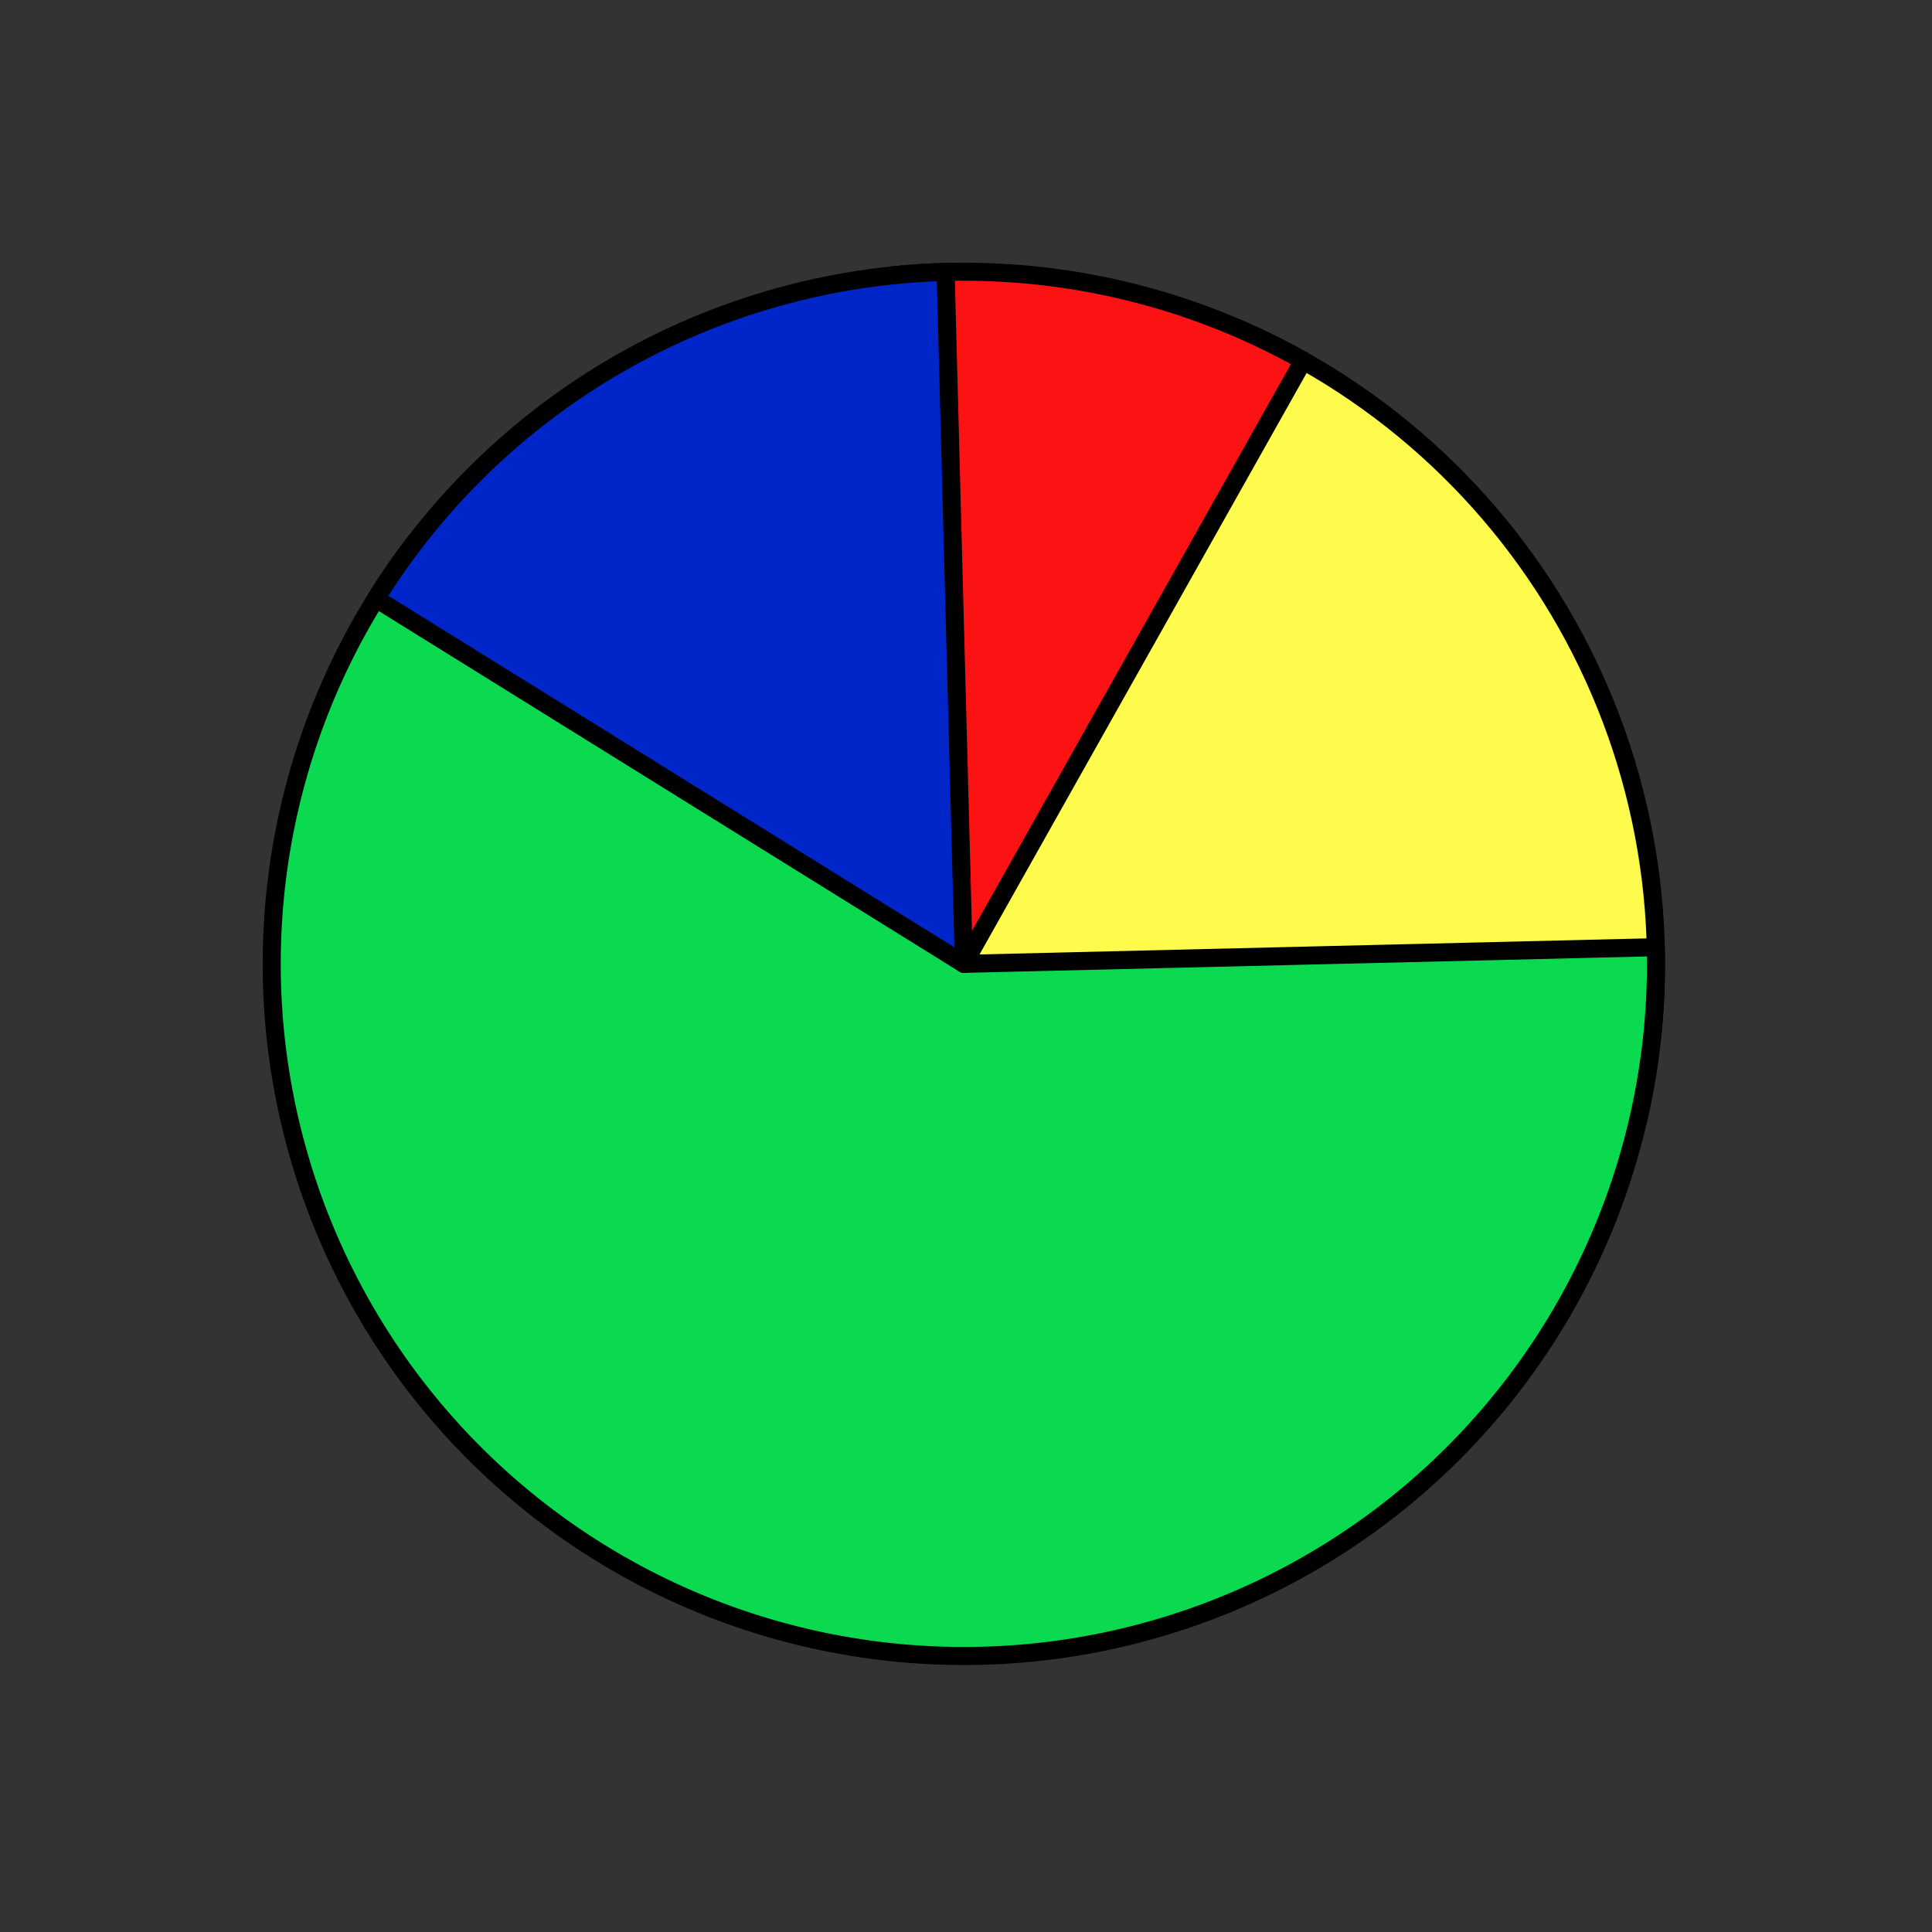
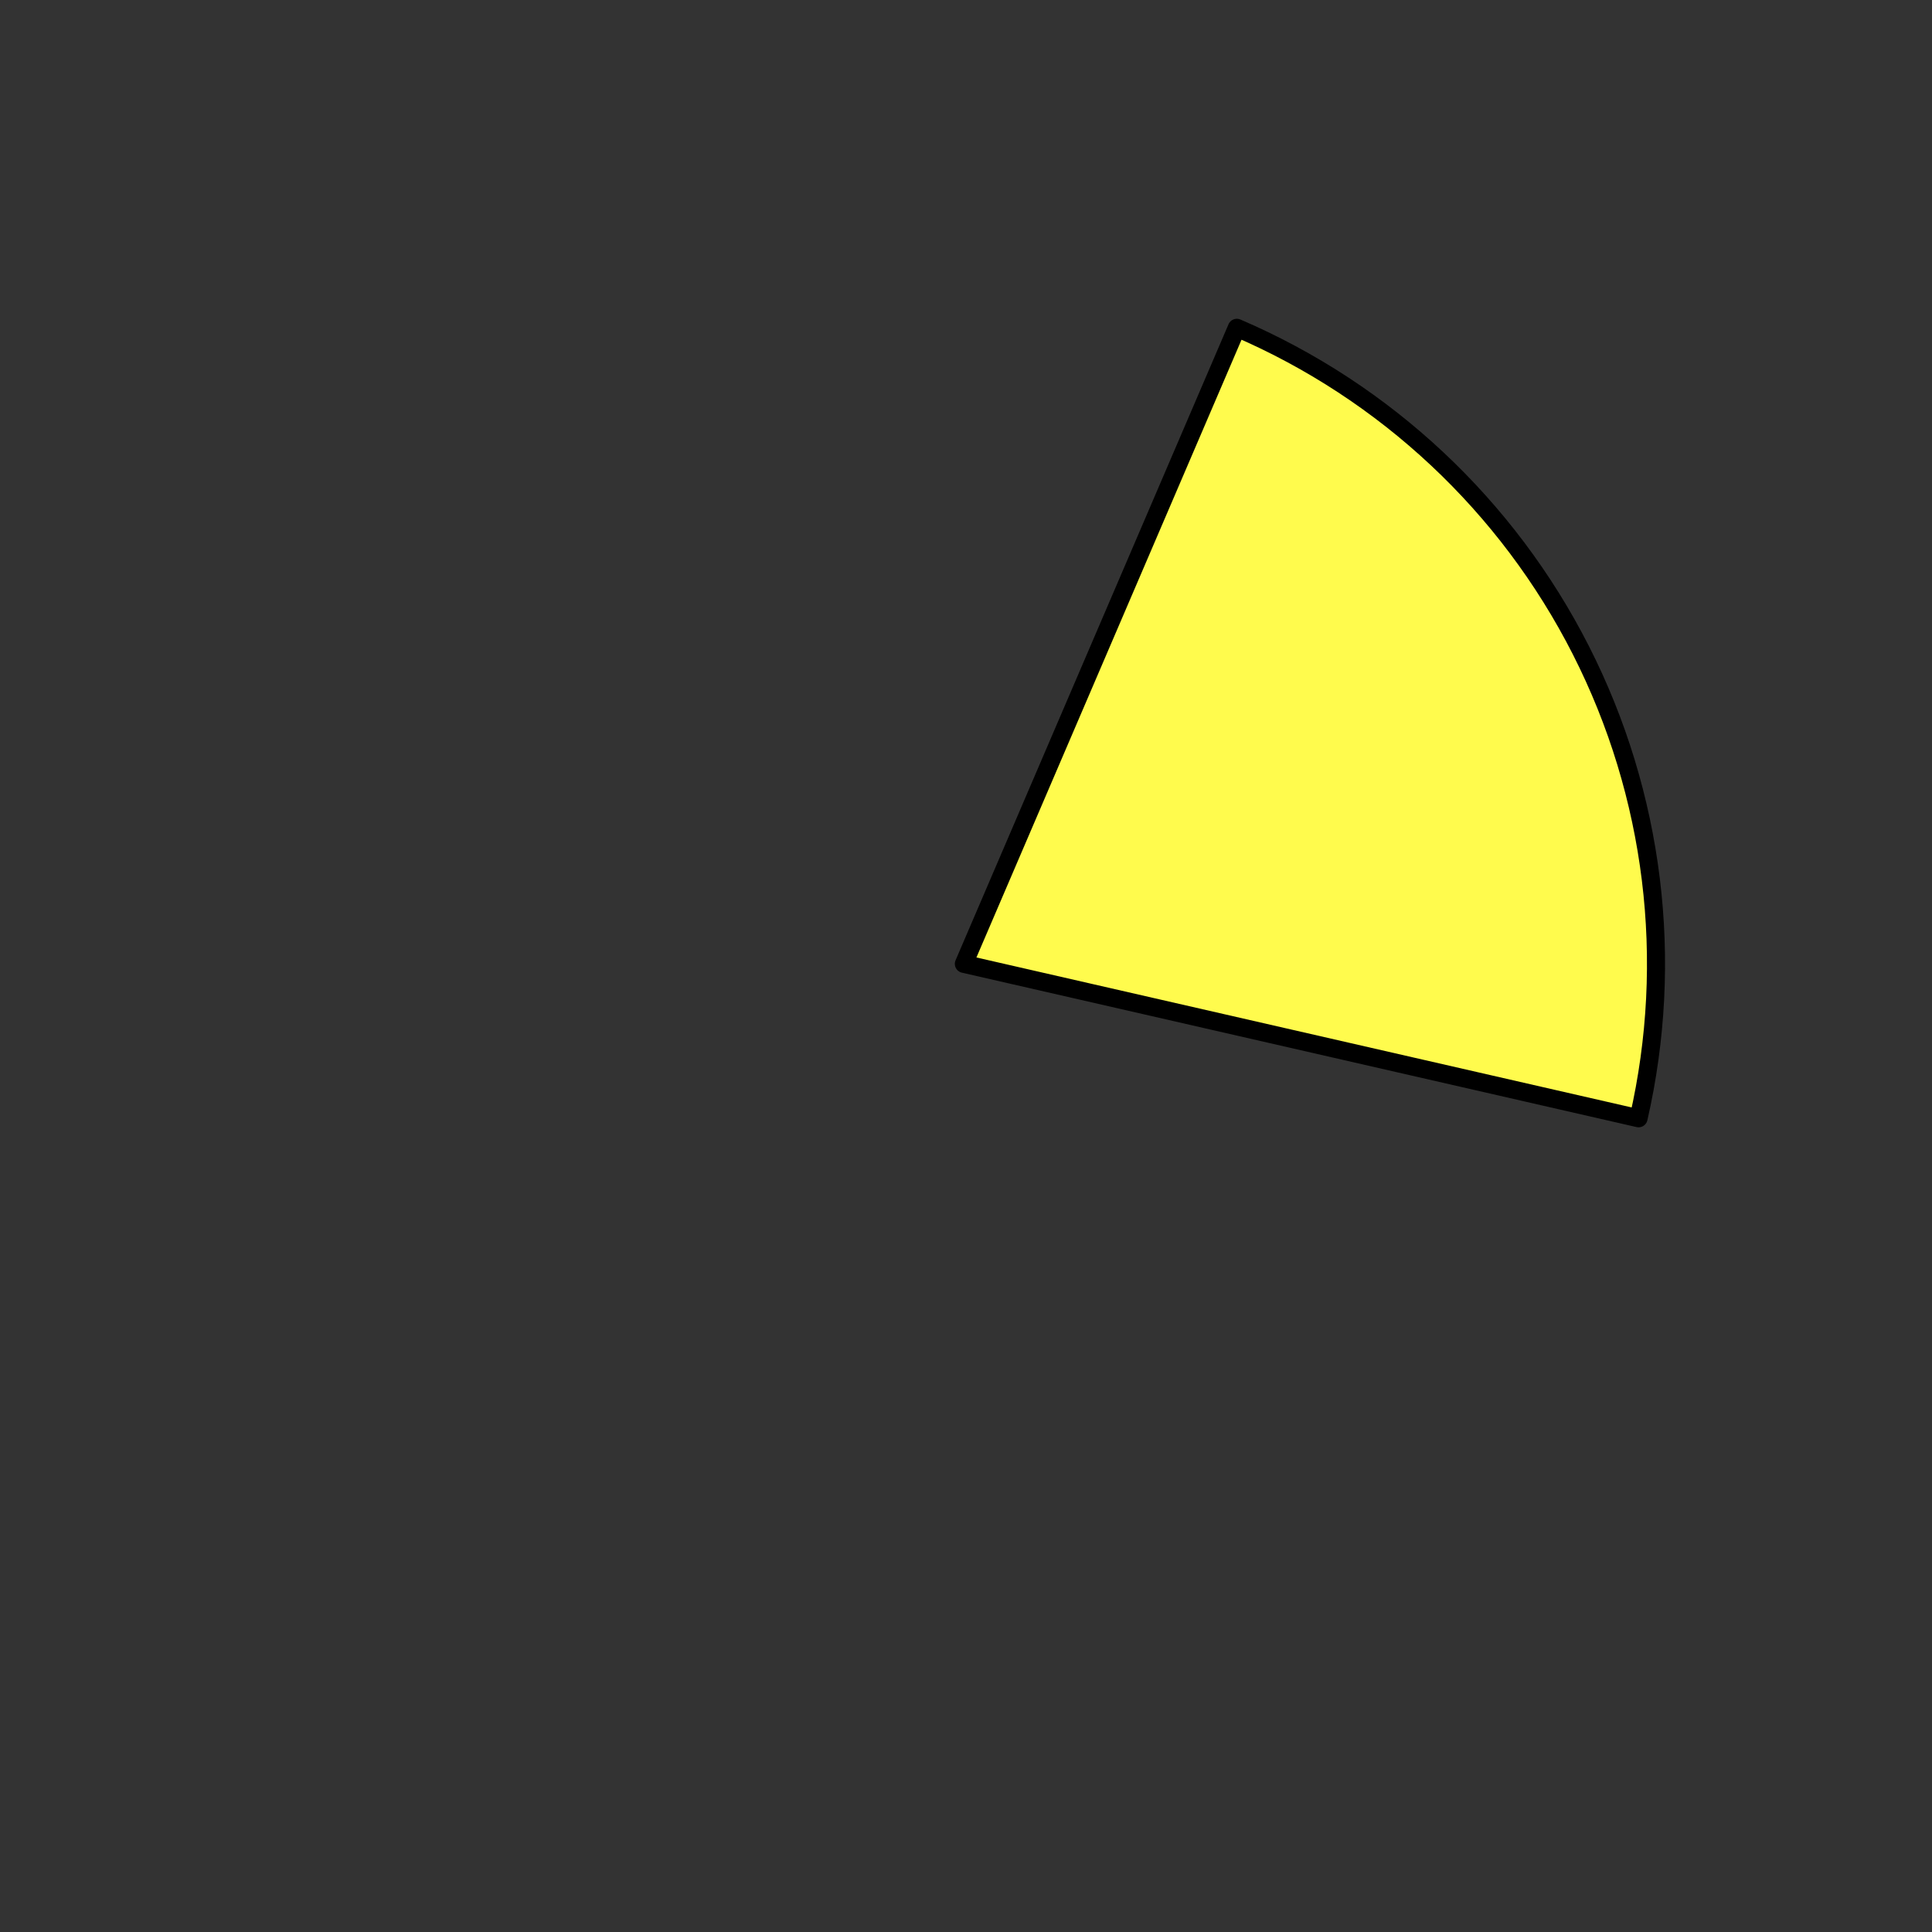
<svg xmlns="http://www.w3.org/2000/svg" width="321" height="321" viewBox="0 0 321 321" fill="none">
  <rect x="0" y="0" width="321" height="321" fill="#333333" stroke="none" />
  <path d="M205.497 54.464C230.236 65.081 250.467 84.041 262.664 108.04C274.861 132.04 278.252 159.558 272.246 185.801L160.145 160.143L205.497 54.464Z" fill="#FFFB4D" stroke="black" stroke-width="3" stroke-linejoin="round" />
-   <path d="M275.111 157.378C275.553 175.768 271.578 193.995 263.519 210.53C255.459 227.065 243.551 241.426 228.793 252.407C214.035 263.387 196.858 270.667 178.705 273.636C160.551 276.605 141.95 275.176 124.463 269.468C106.976 263.761 91.113 253.942 78.206 240.836C65.299 227.729 55.725 211.718 50.286 194.146C44.847 176.573 43.703 157.953 46.95 139.847C50.196 121.741 57.739 104.678 68.944 90.09L160.144 160.144L275.111 157.378Z" fill="#0BDA51" stroke="black" stroke-width="3" stroke-linejoin="round" />
-   <path d="M148.216 45.765C171.903 43.295 195.772 48.239 216.528 59.916L160.145 160.145L148.216 45.765Z" fill="#FB1313" stroke="black" stroke-width="3" stroke-linejoin="round" />
-   <path d="M62.455 99.465C72.504 83.287 86.414 69.857 102.935 60.383C119.457 50.908 138.073 45.685 157.112 45.183L160.144 160.143L62.455 99.465Z" fill="#0026CA" stroke="black" stroke-width="3" stroke-linejoin="round" />
</svg>